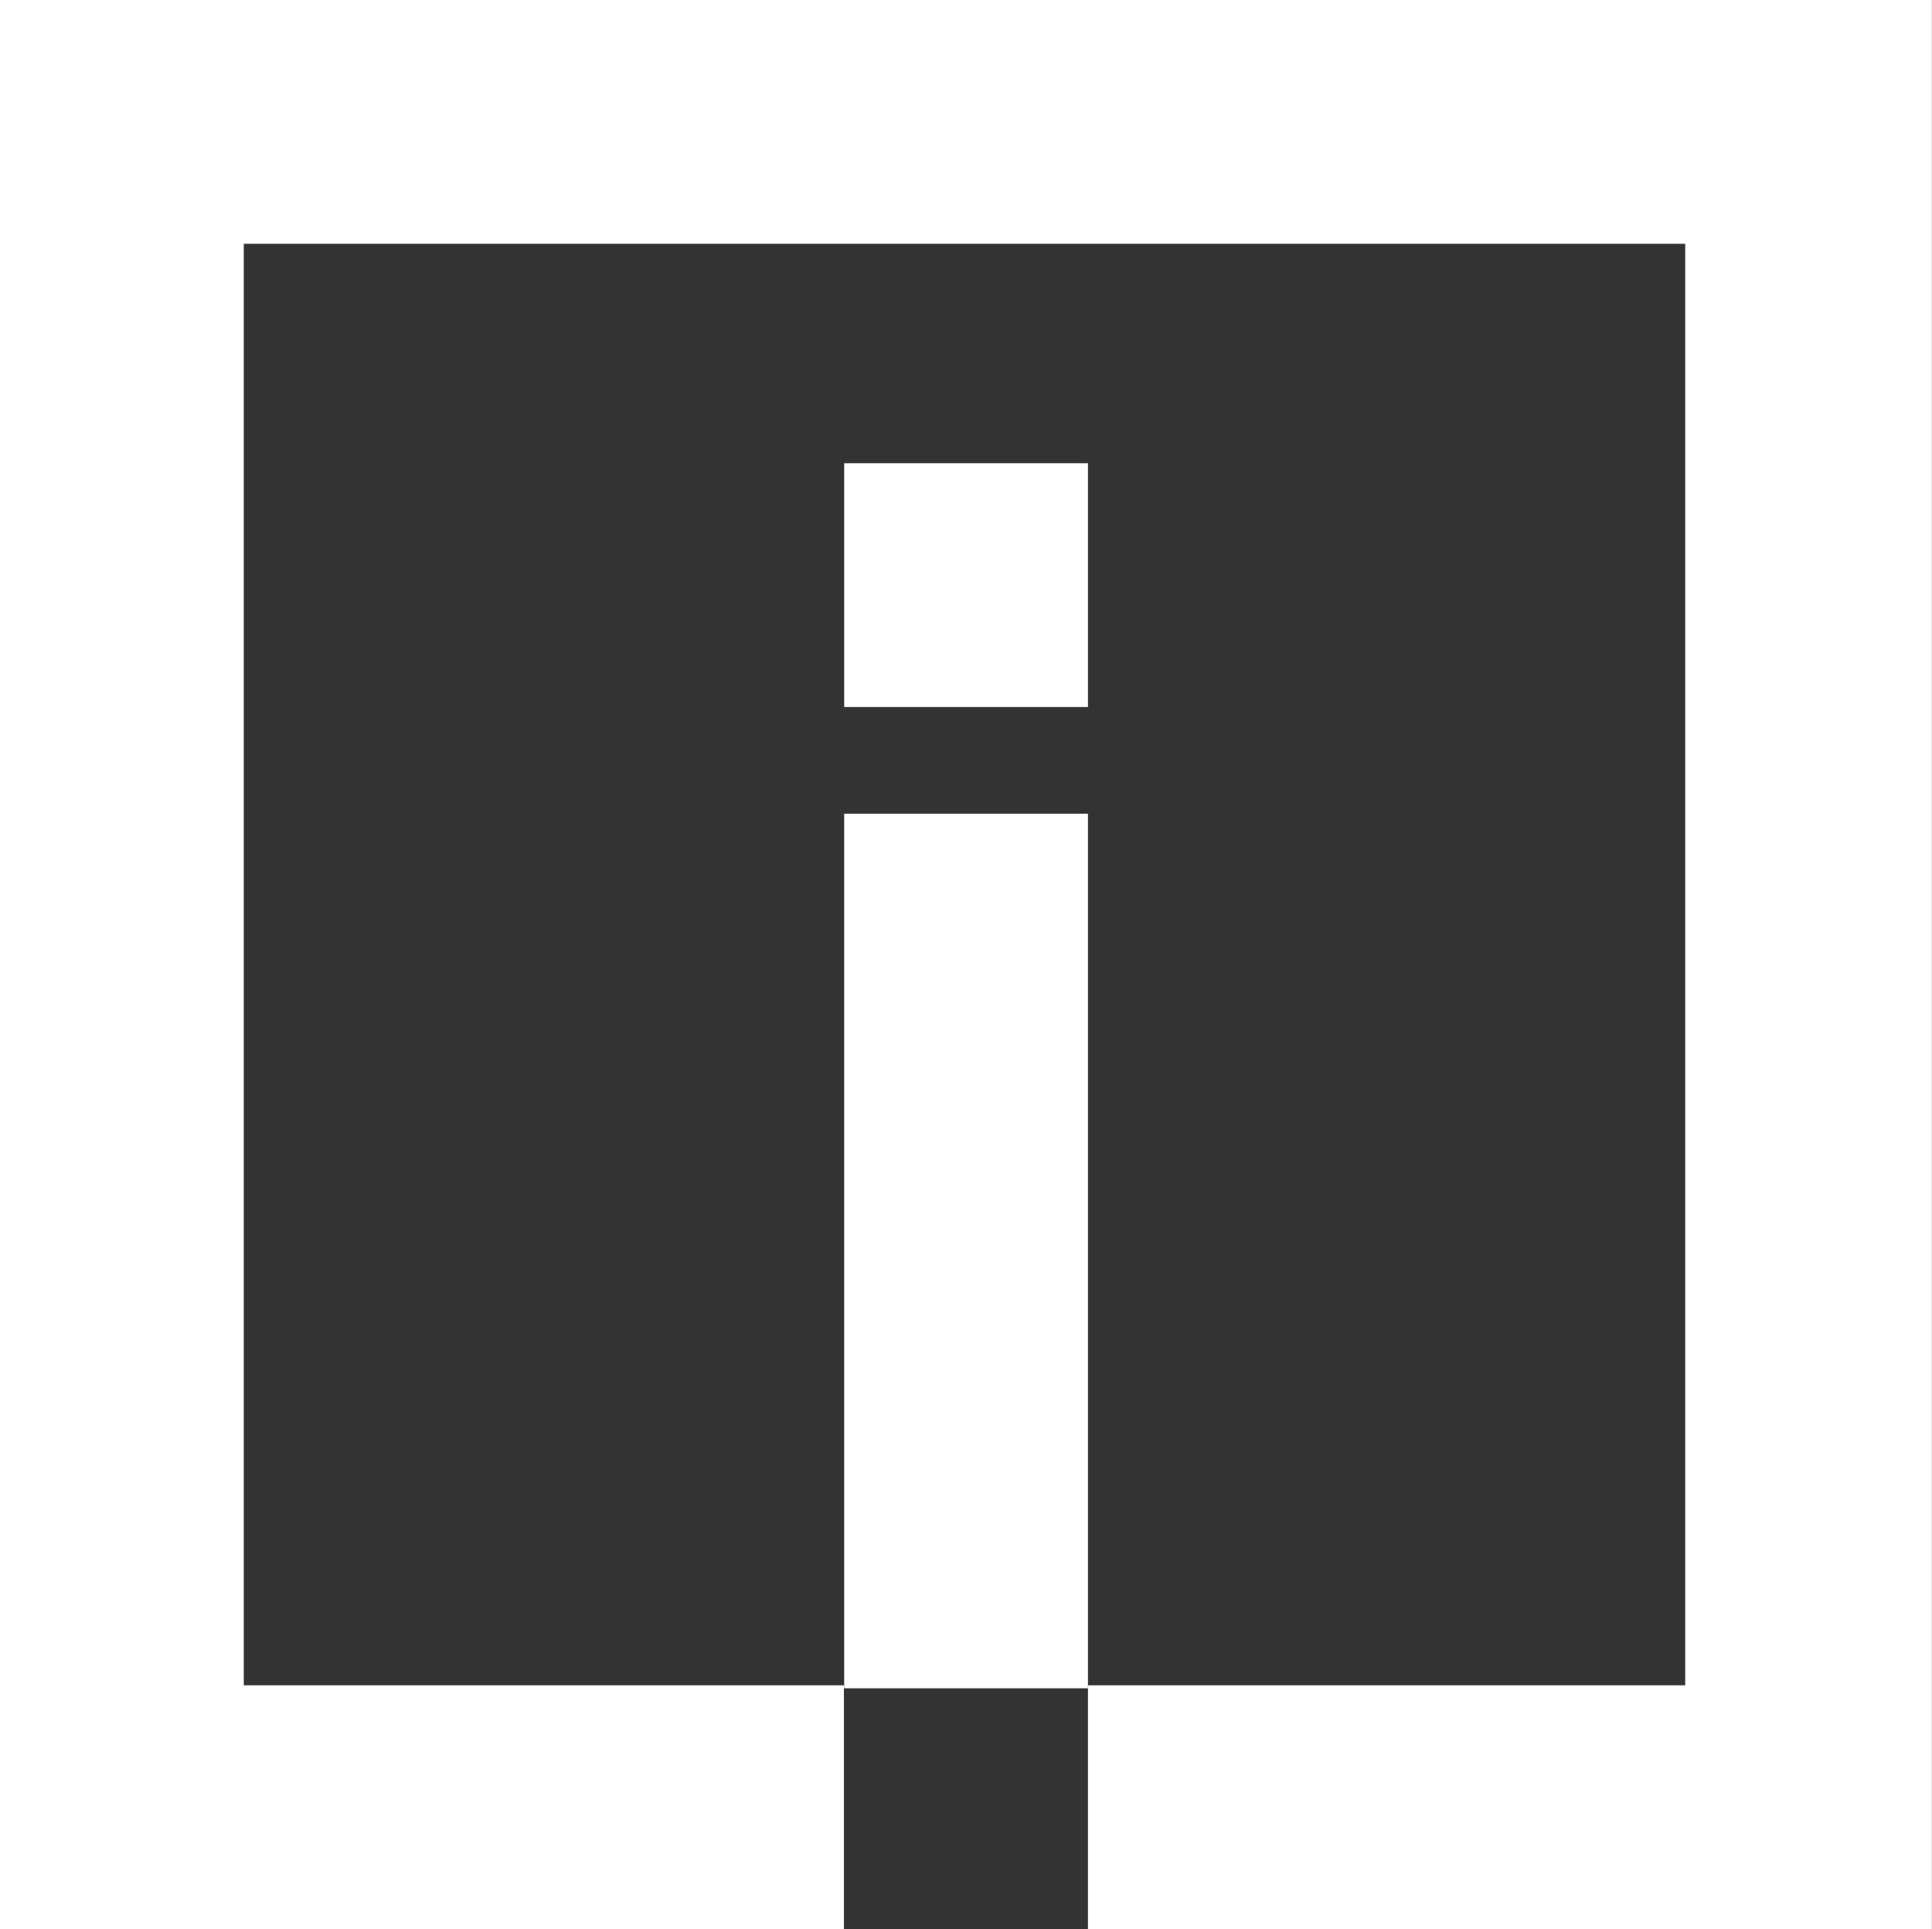
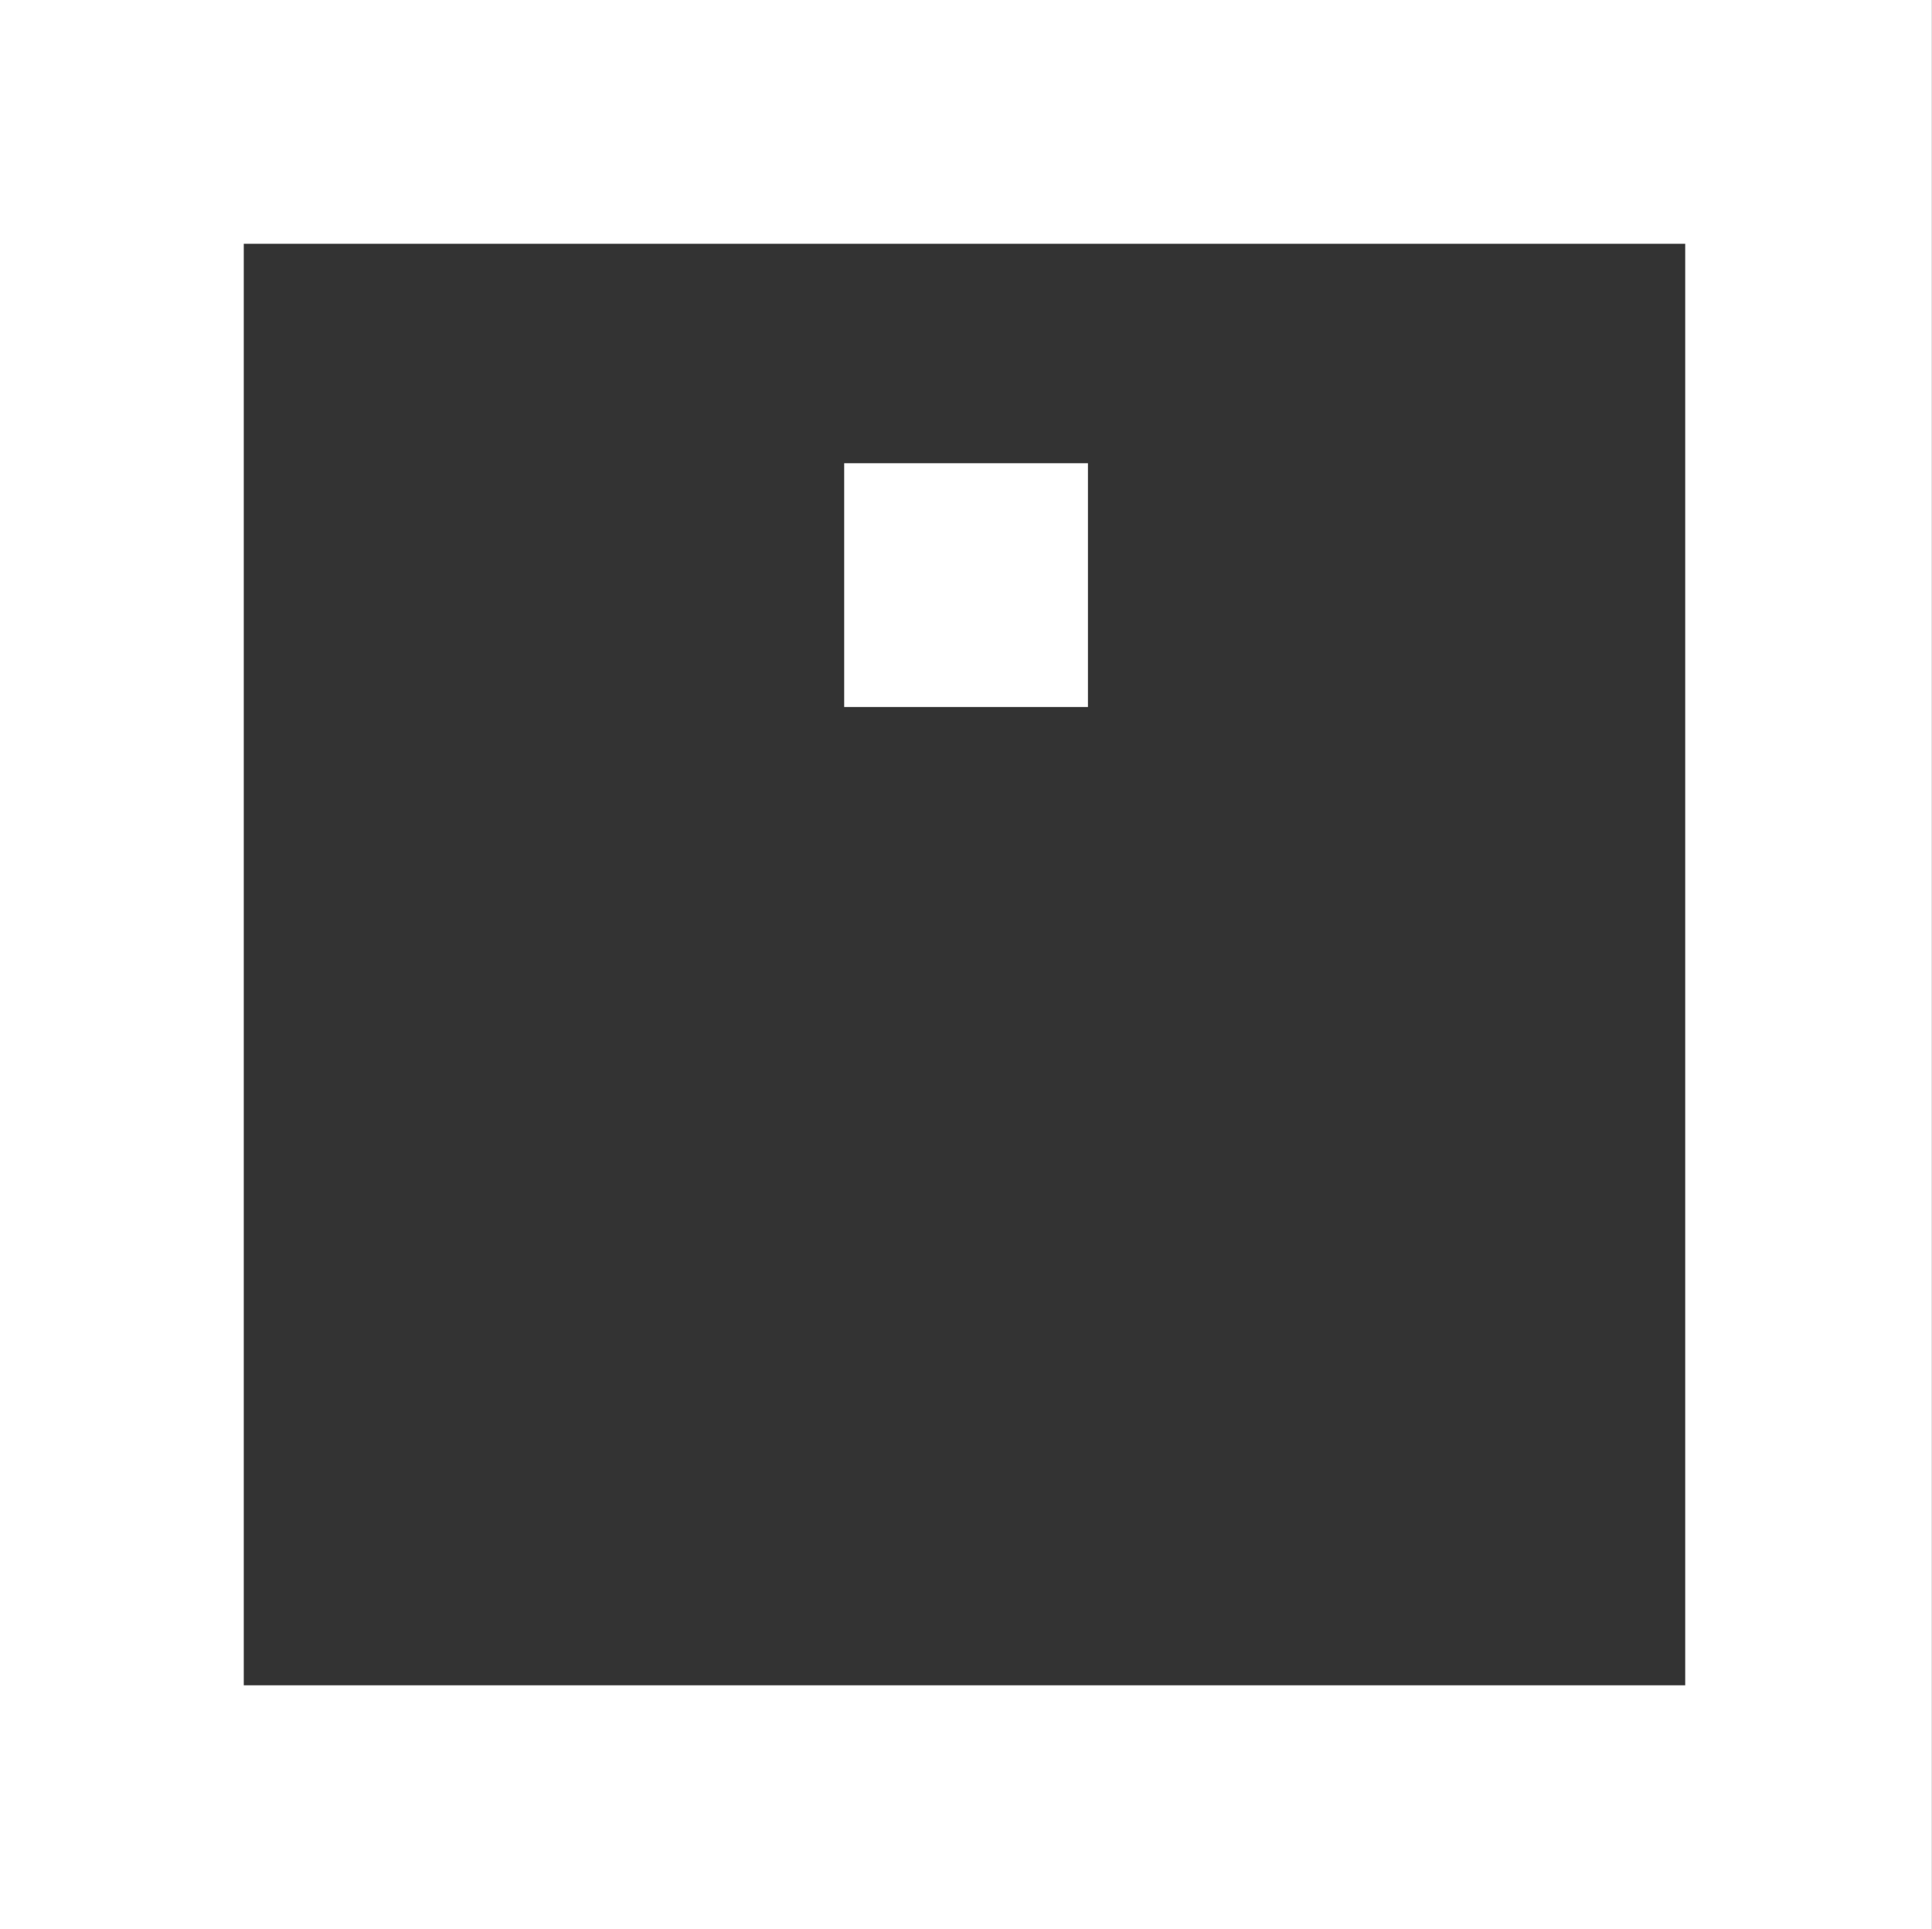
<svg xmlns="http://www.w3.org/2000/svg" width="16.025" height="16" viewBox="0 0 16.025 16">
  <rect x="0" y="0" width="16.025" height="16" fill="#333333" stroke="none" />
  <g id="Group_385" data-name="Group 385" transform="translate(-886 -5246)">
-     <rect id="Rectangle_329" data-name="Rectangle 329" width="2.022" height="7.254" transform="translate(893.002 5252.749)" fill="#fff" />
    <rect id="Rectangle_330" data-name="Rectangle 330" width="2.022" height="2.022" transform="translate(893.002 5249.842)" fill="#fff" />
-     <path id="Path_202" data-name="Path 202" d="M0,0V16H7V13.978H9.024V16h7V0ZM13.978,13.978H2.022V2.022H13.978Z" transform="translate(886 5246)" fill="#fff" />
+     <path id="Path_202" data-name="Path 202" d="M0,0V16H7H9.024V16h7V0ZM13.978,13.978H2.022V2.022H13.978Z" transform="translate(886 5246)" fill="#fff" />
  </g>
</svg>